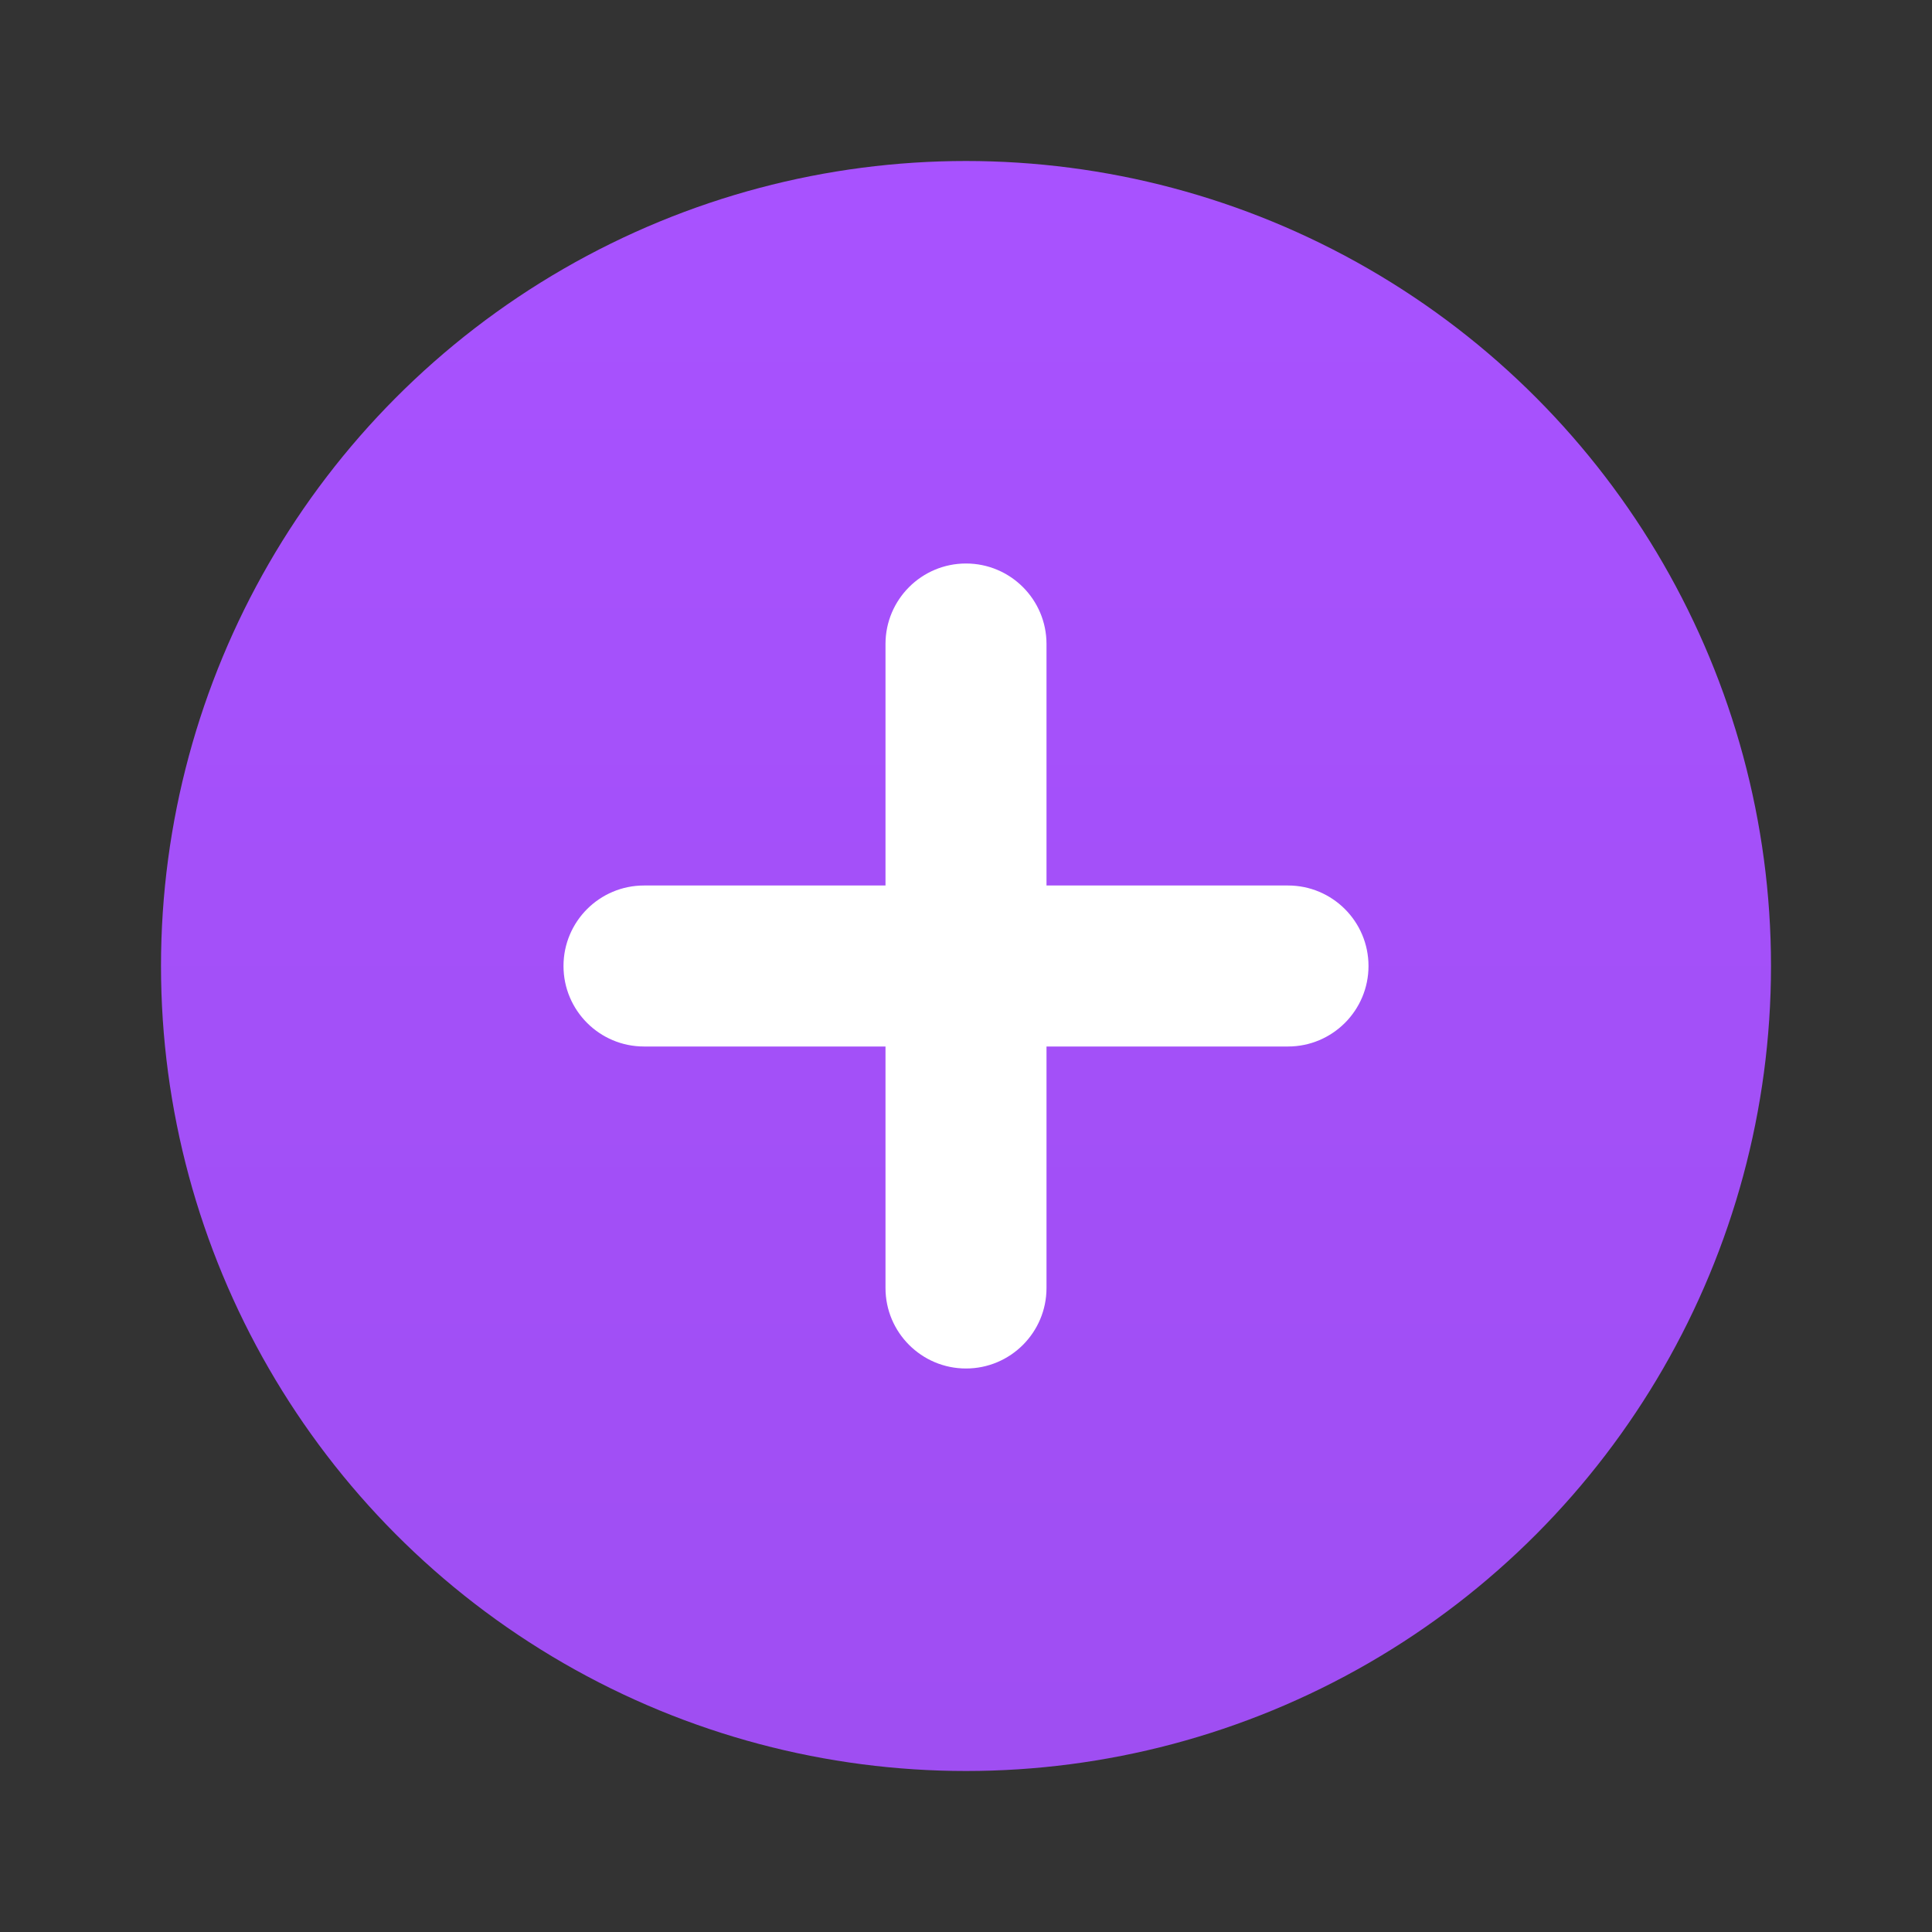
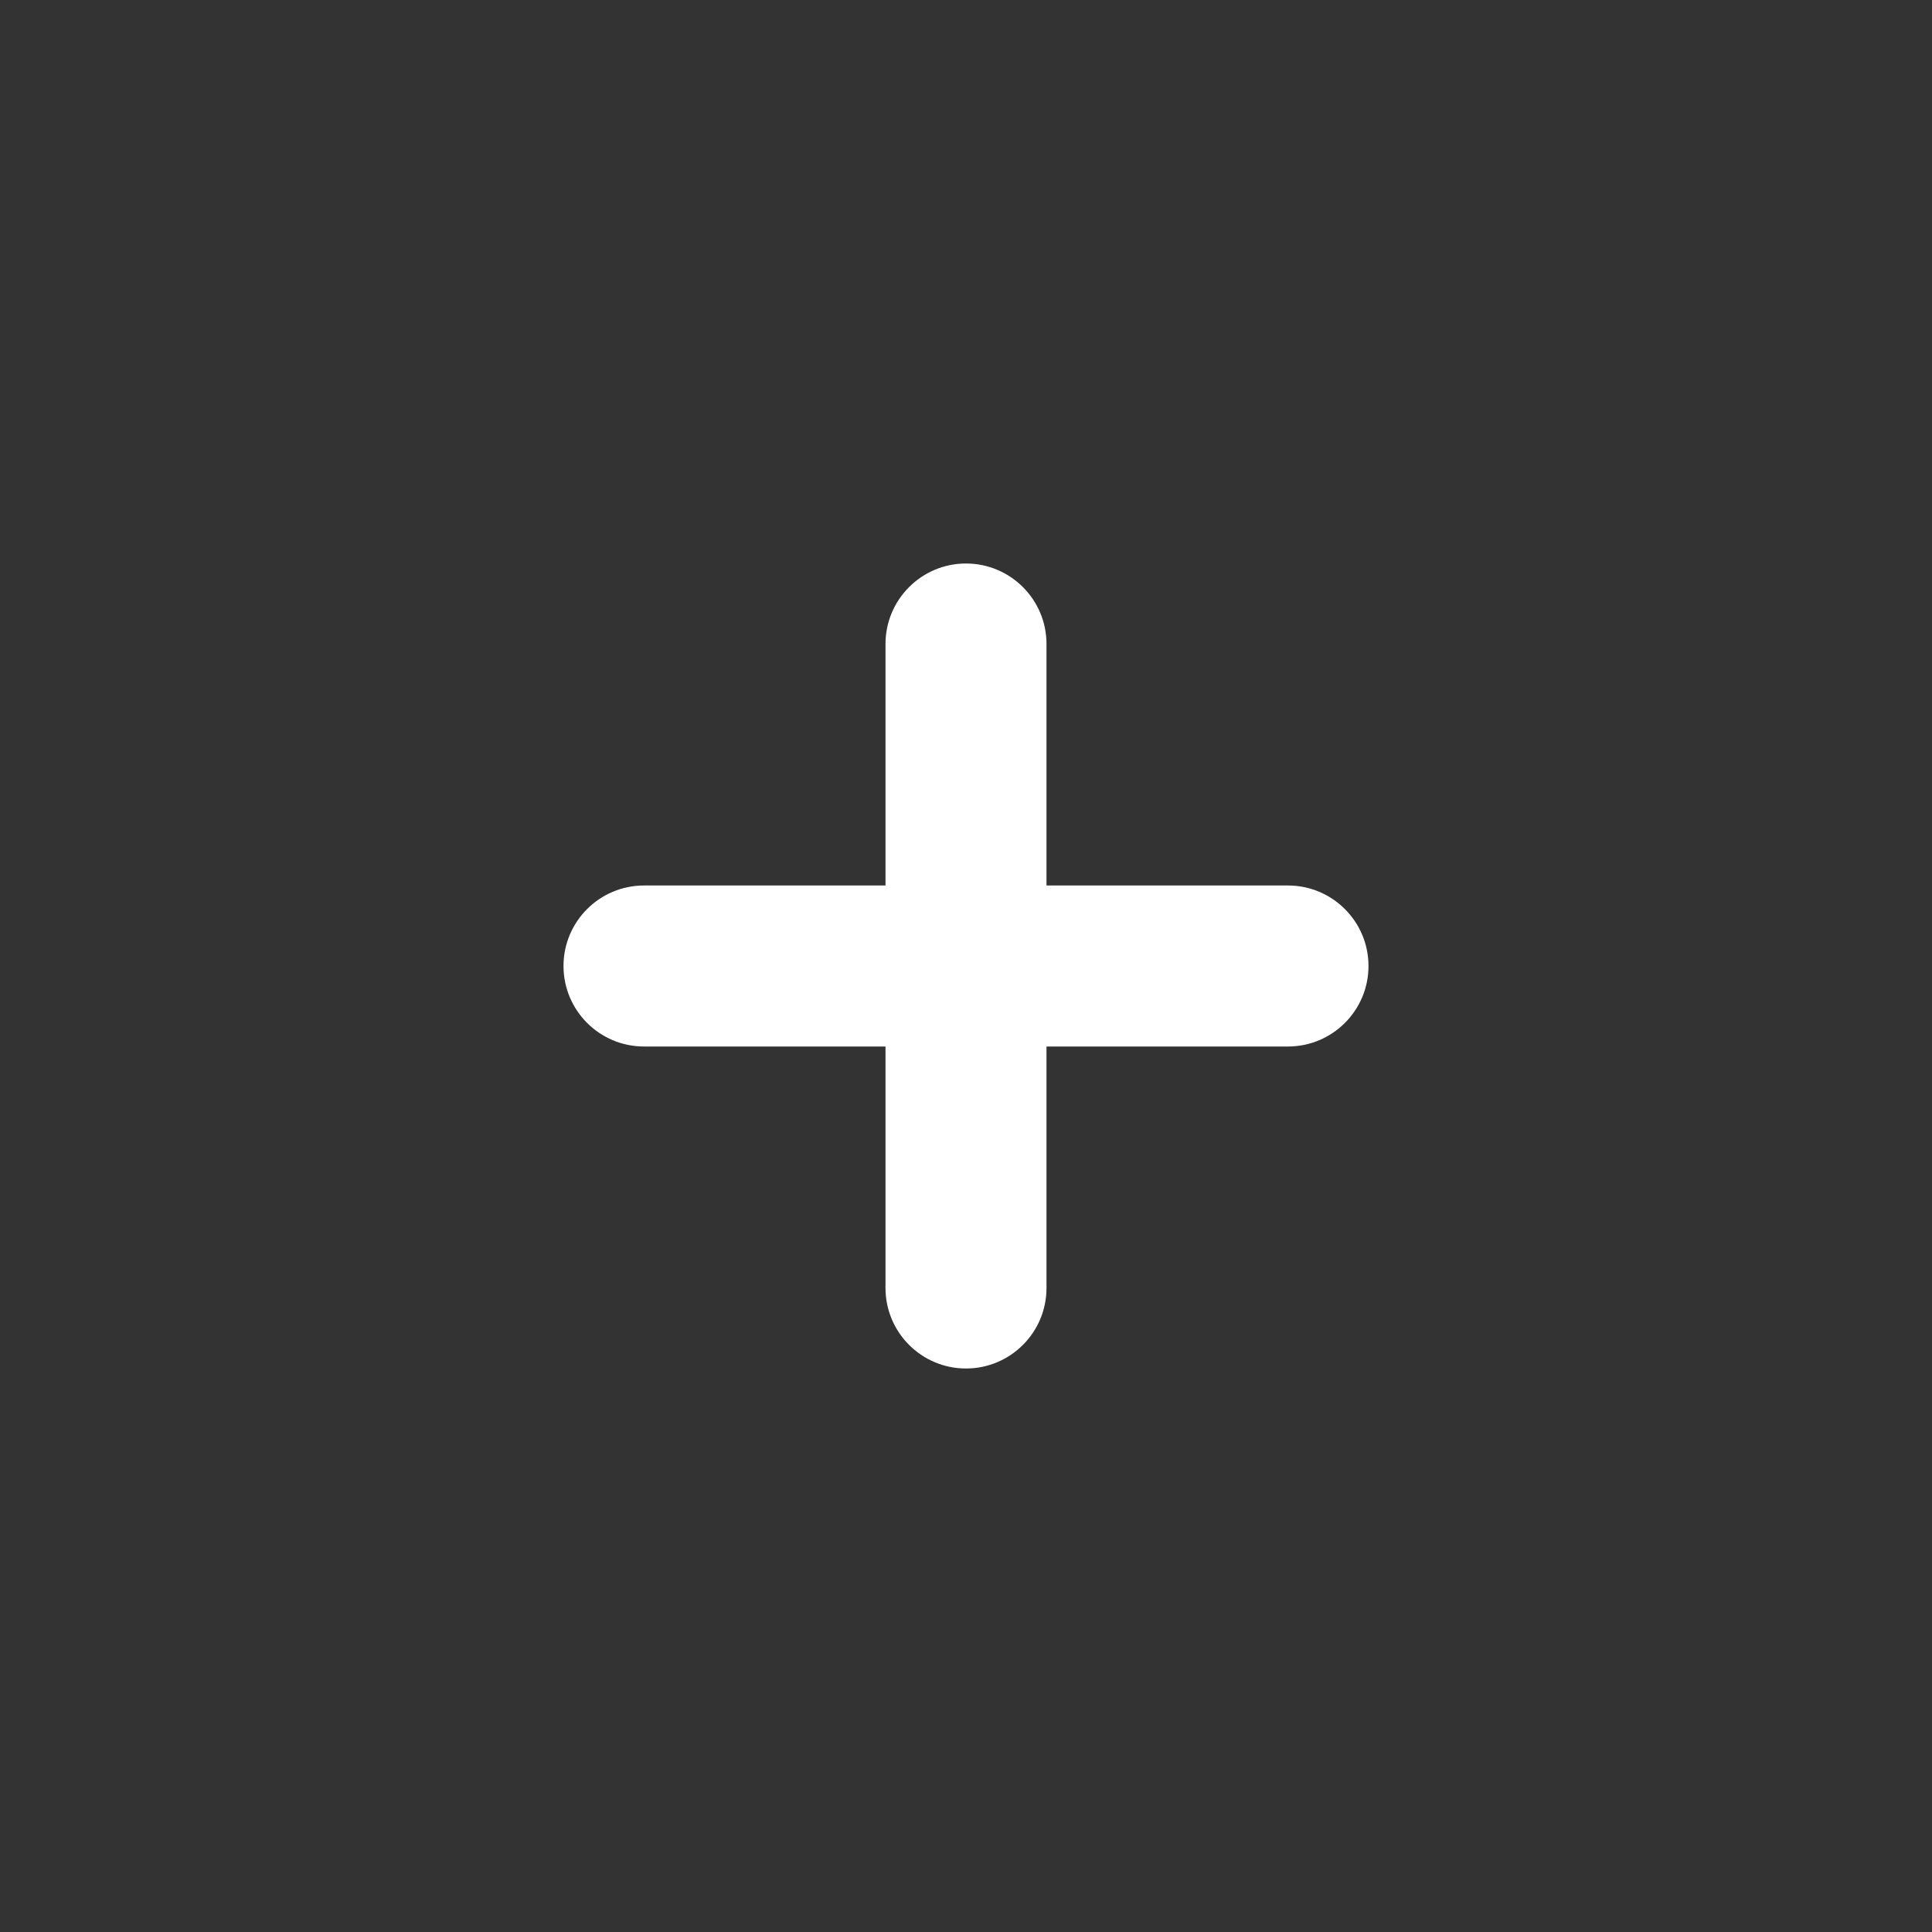
<svg xmlns="http://www.w3.org/2000/svg" width="24" height="24" viewBox="0 0 24 24" fill="none">
  <rect x="0" y="0" width="24" height="24" fill="#333333" stroke="none" />
-   <circle cx="12" cy="12" r="10" fill="url(#paint0_linear_821_2656)" />
  <path fill-rule="evenodd" clip-rule="evenodd" d="M12 7C11.448 7 11 7.448 11 8V11L8 11C7.448 11 7 11.448 7 12C7 12.552 7.448 13 8 13H11V16C11 16.552 11.448 17 12 17C12.552 17 13 16.552 13 16V13H16C16.552 13 17 12.552 17 12C17 11.448 16.552 11 16 11L13 11V8C13 7.448 12.552 7 12 7Z" fill="white" />
  <defs>
    <linearGradient id="paint0_linear_821_2656" x1="12" y1="22" x2="12" y2="2" gradientUnits="userSpaceOnUse">
      <stop stop-color="#9F4EF2" />
      <stop offset="1" stop-color="#A852FF" />
    </linearGradient>
  </defs>
</svg>